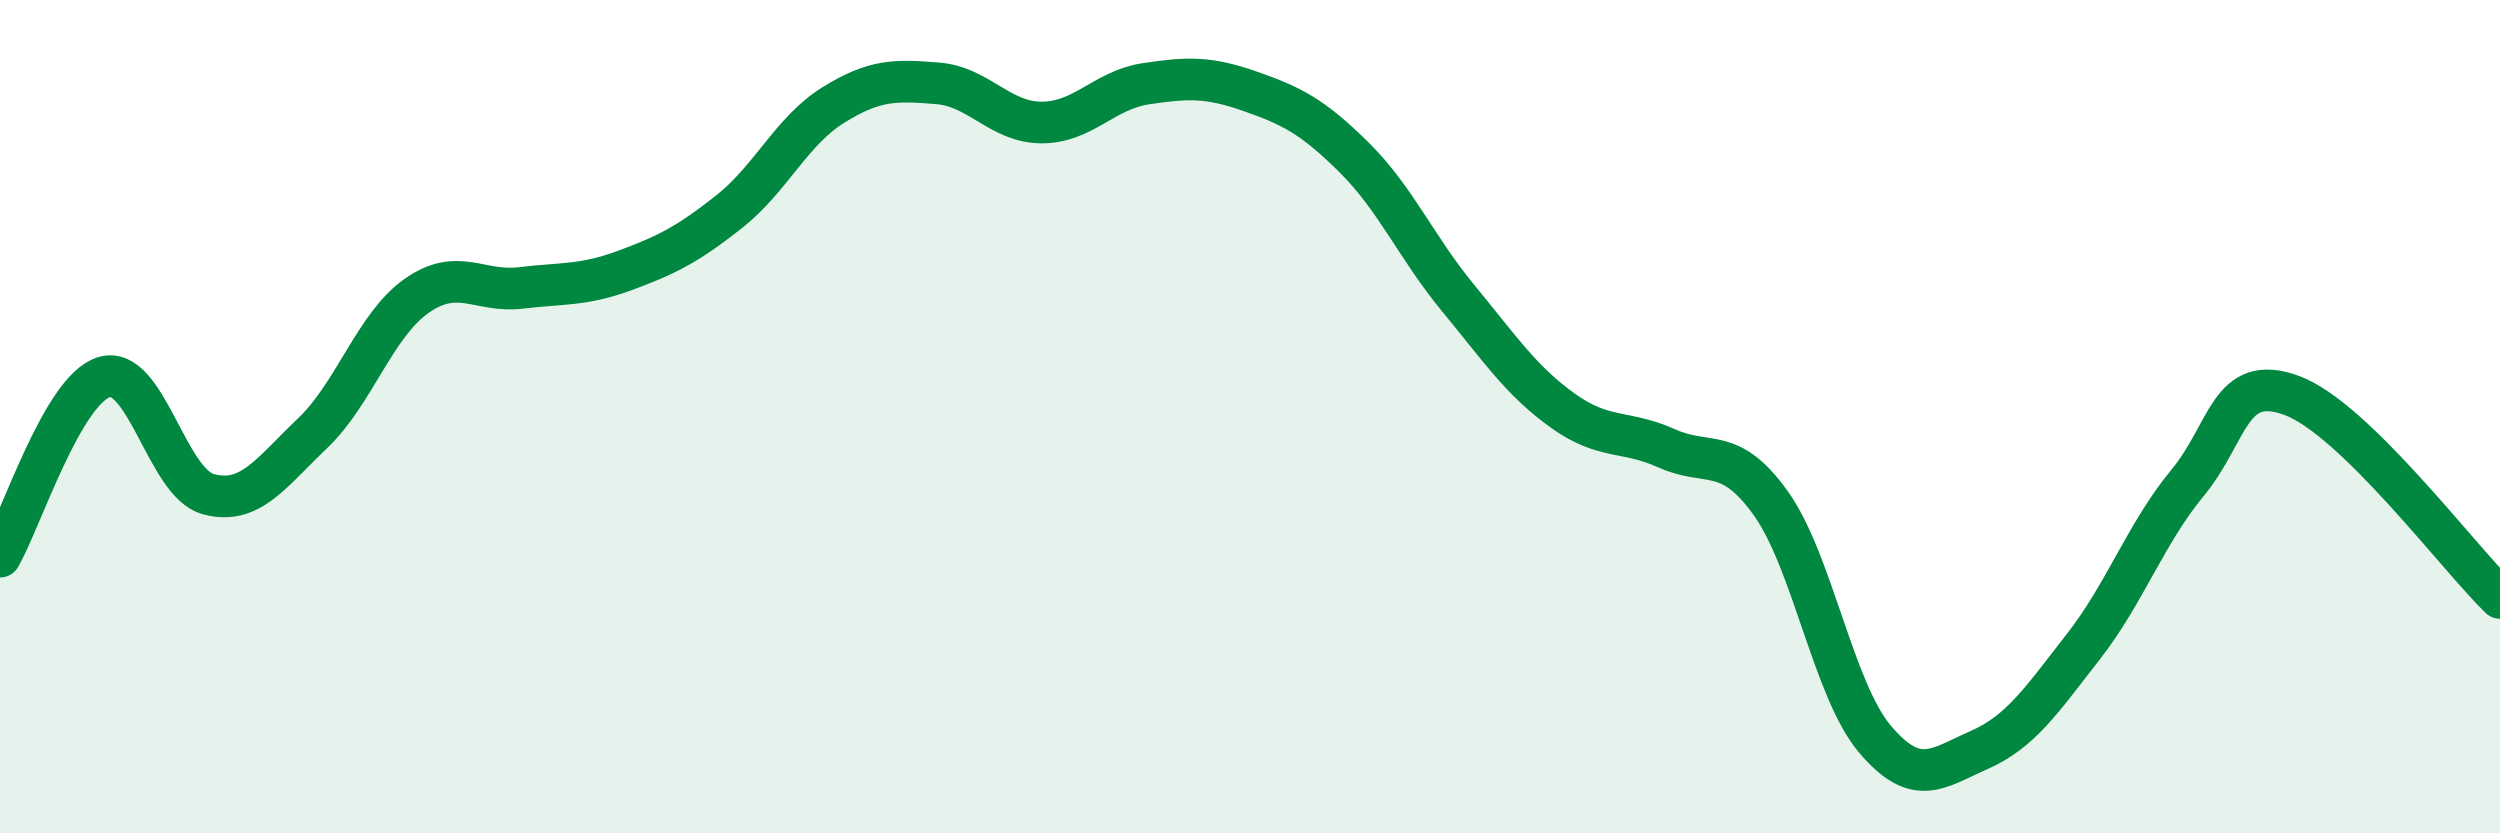
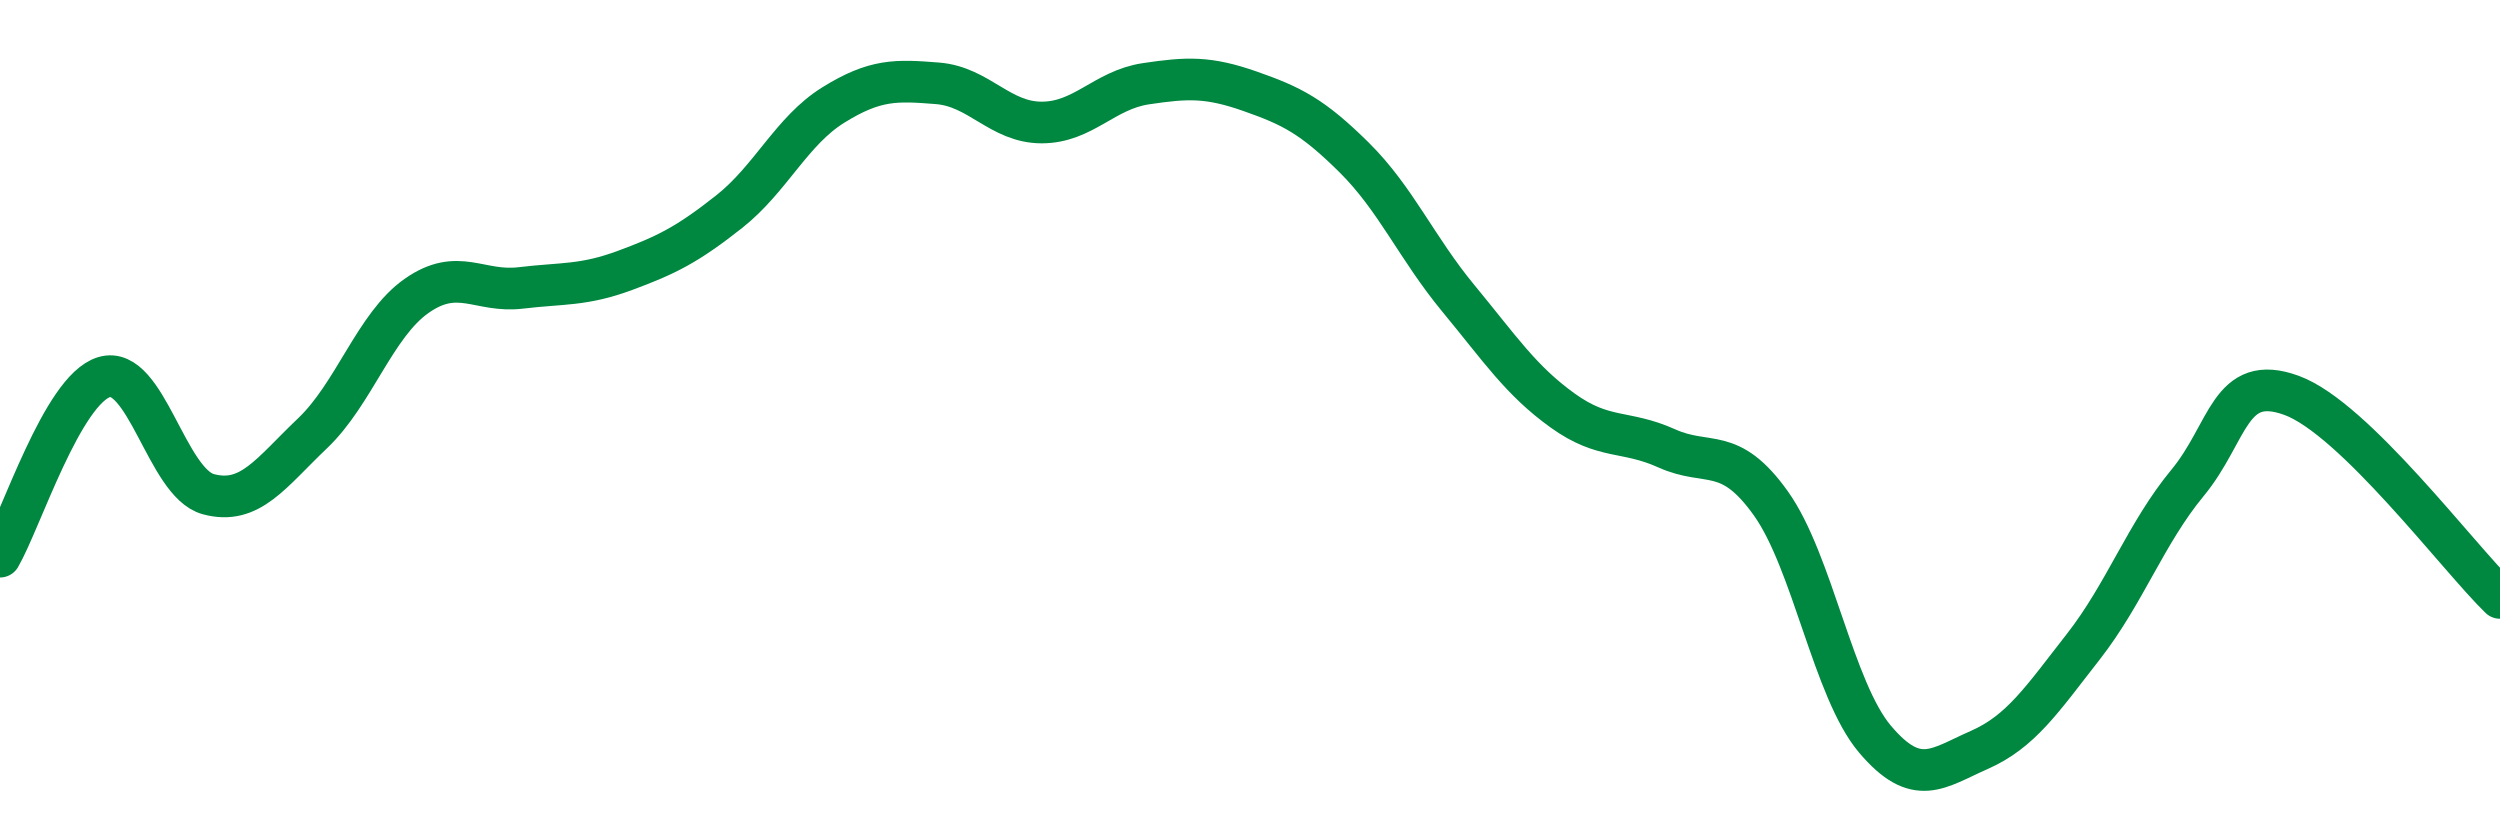
<svg xmlns="http://www.w3.org/2000/svg" width="60" height="20" viewBox="0 0 60 20">
-   <path d="M 0,13.36 C 0.5,12.5 1.5,9.35 2.5,9.05 C 3.5,8.75 4,11.59 5,11.86 C 6,12.13 6.5,11.35 7.5,10.4 C 8.5,9.45 9,7.8 10,7.1 C 11,6.4 11.5,7.03 12.5,6.91 C 13.5,6.79 14,6.86 15,6.49 C 16,6.12 16.5,5.87 17.5,5.08 C 18.5,4.29 19,3.14 20,2.52 C 21,1.9 21.5,1.92 22.5,2 C 23.5,2.08 24,2.94 25,2.94 C 26,2.94 26.5,2.16 27.5,2.01 C 28.5,1.86 29,1.84 30,2.19 C 31,2.54 31.5,2.79 32.5,3.78 C 33.5,4.77 34,5.95 35,7.16 C 36,8.37 36.5,9.13 37.5,9.85 C 38.5,10.57 39,10.31 40,10.76 C 41,11.21 41.5,10.68 42.5,12.08 C 43.5,13.48 44,16.56 45,17.74 C 46,18.92 46.5,18.44 47.5,18 C 48.5,17.56 49,16.8 50,15.52 C 51,14.24 51.5,12.8 52.5,11.59 C 53.5,10.38 53.5,8.94 55,9.49 C 56.5,10.04 59,13.38 60,14.35L60 20L0 20Z" fill="#008740" opacity="0.1" stroke-linecap="round" stroke-linejoin="round" />
  <path d="M 0,13.36 C 0.5,12.5 1.5,9.35 2.5,9.05 C 3.5,8.75 4,11.59 5,11.86 C 6,12.13 6.5,11.35 7.5,10.4 C 8.5,9.45 9,7.8 10,7.1 C 11,6.4 11.5,7.03 12.5,6.91 C 13.5,6.79 14,6.86 15,6.49 C 16,6.12 16.5,5.87 17.5,5.08 C 18.5,4.29 19,3.14 20,2.52 C 21,1.9 21.5,1.92 22.5,2 C 23.5,2.08 24,2.94 25,2.94 C 26,2.94 26.5,2.16 27.5,2.01 C 28.5,1.86 29,1.84 30,2.19 C 31,2.54 31.5,2.79 32.5,3.78 C 33.5,4.77 34,5.95 35,7.16 C 36,8.37 36.5,9.13 37.5,9.85 C 38.5,10.57 39,10.31 40,10.76 C 41,11.21 41.5,10.68 42.5,12.08 C 43.5,13.48 44,16.56 45,17.74 C 46,18.92 46.5,18.44 47.5,18 C 48.5,17.56 49,16.8 50,15.52 C 51,14.24 51.5,12.8 52.5,11.59 C 53.5,10.38 53.5,8.94 55,9.49 C 56.5,10.04 59,13.38 60,14.35" stroke="#008740" stroke-width="1" fill="none" stroke-linecap="round" stroke-linejoin="round" />
</svg>